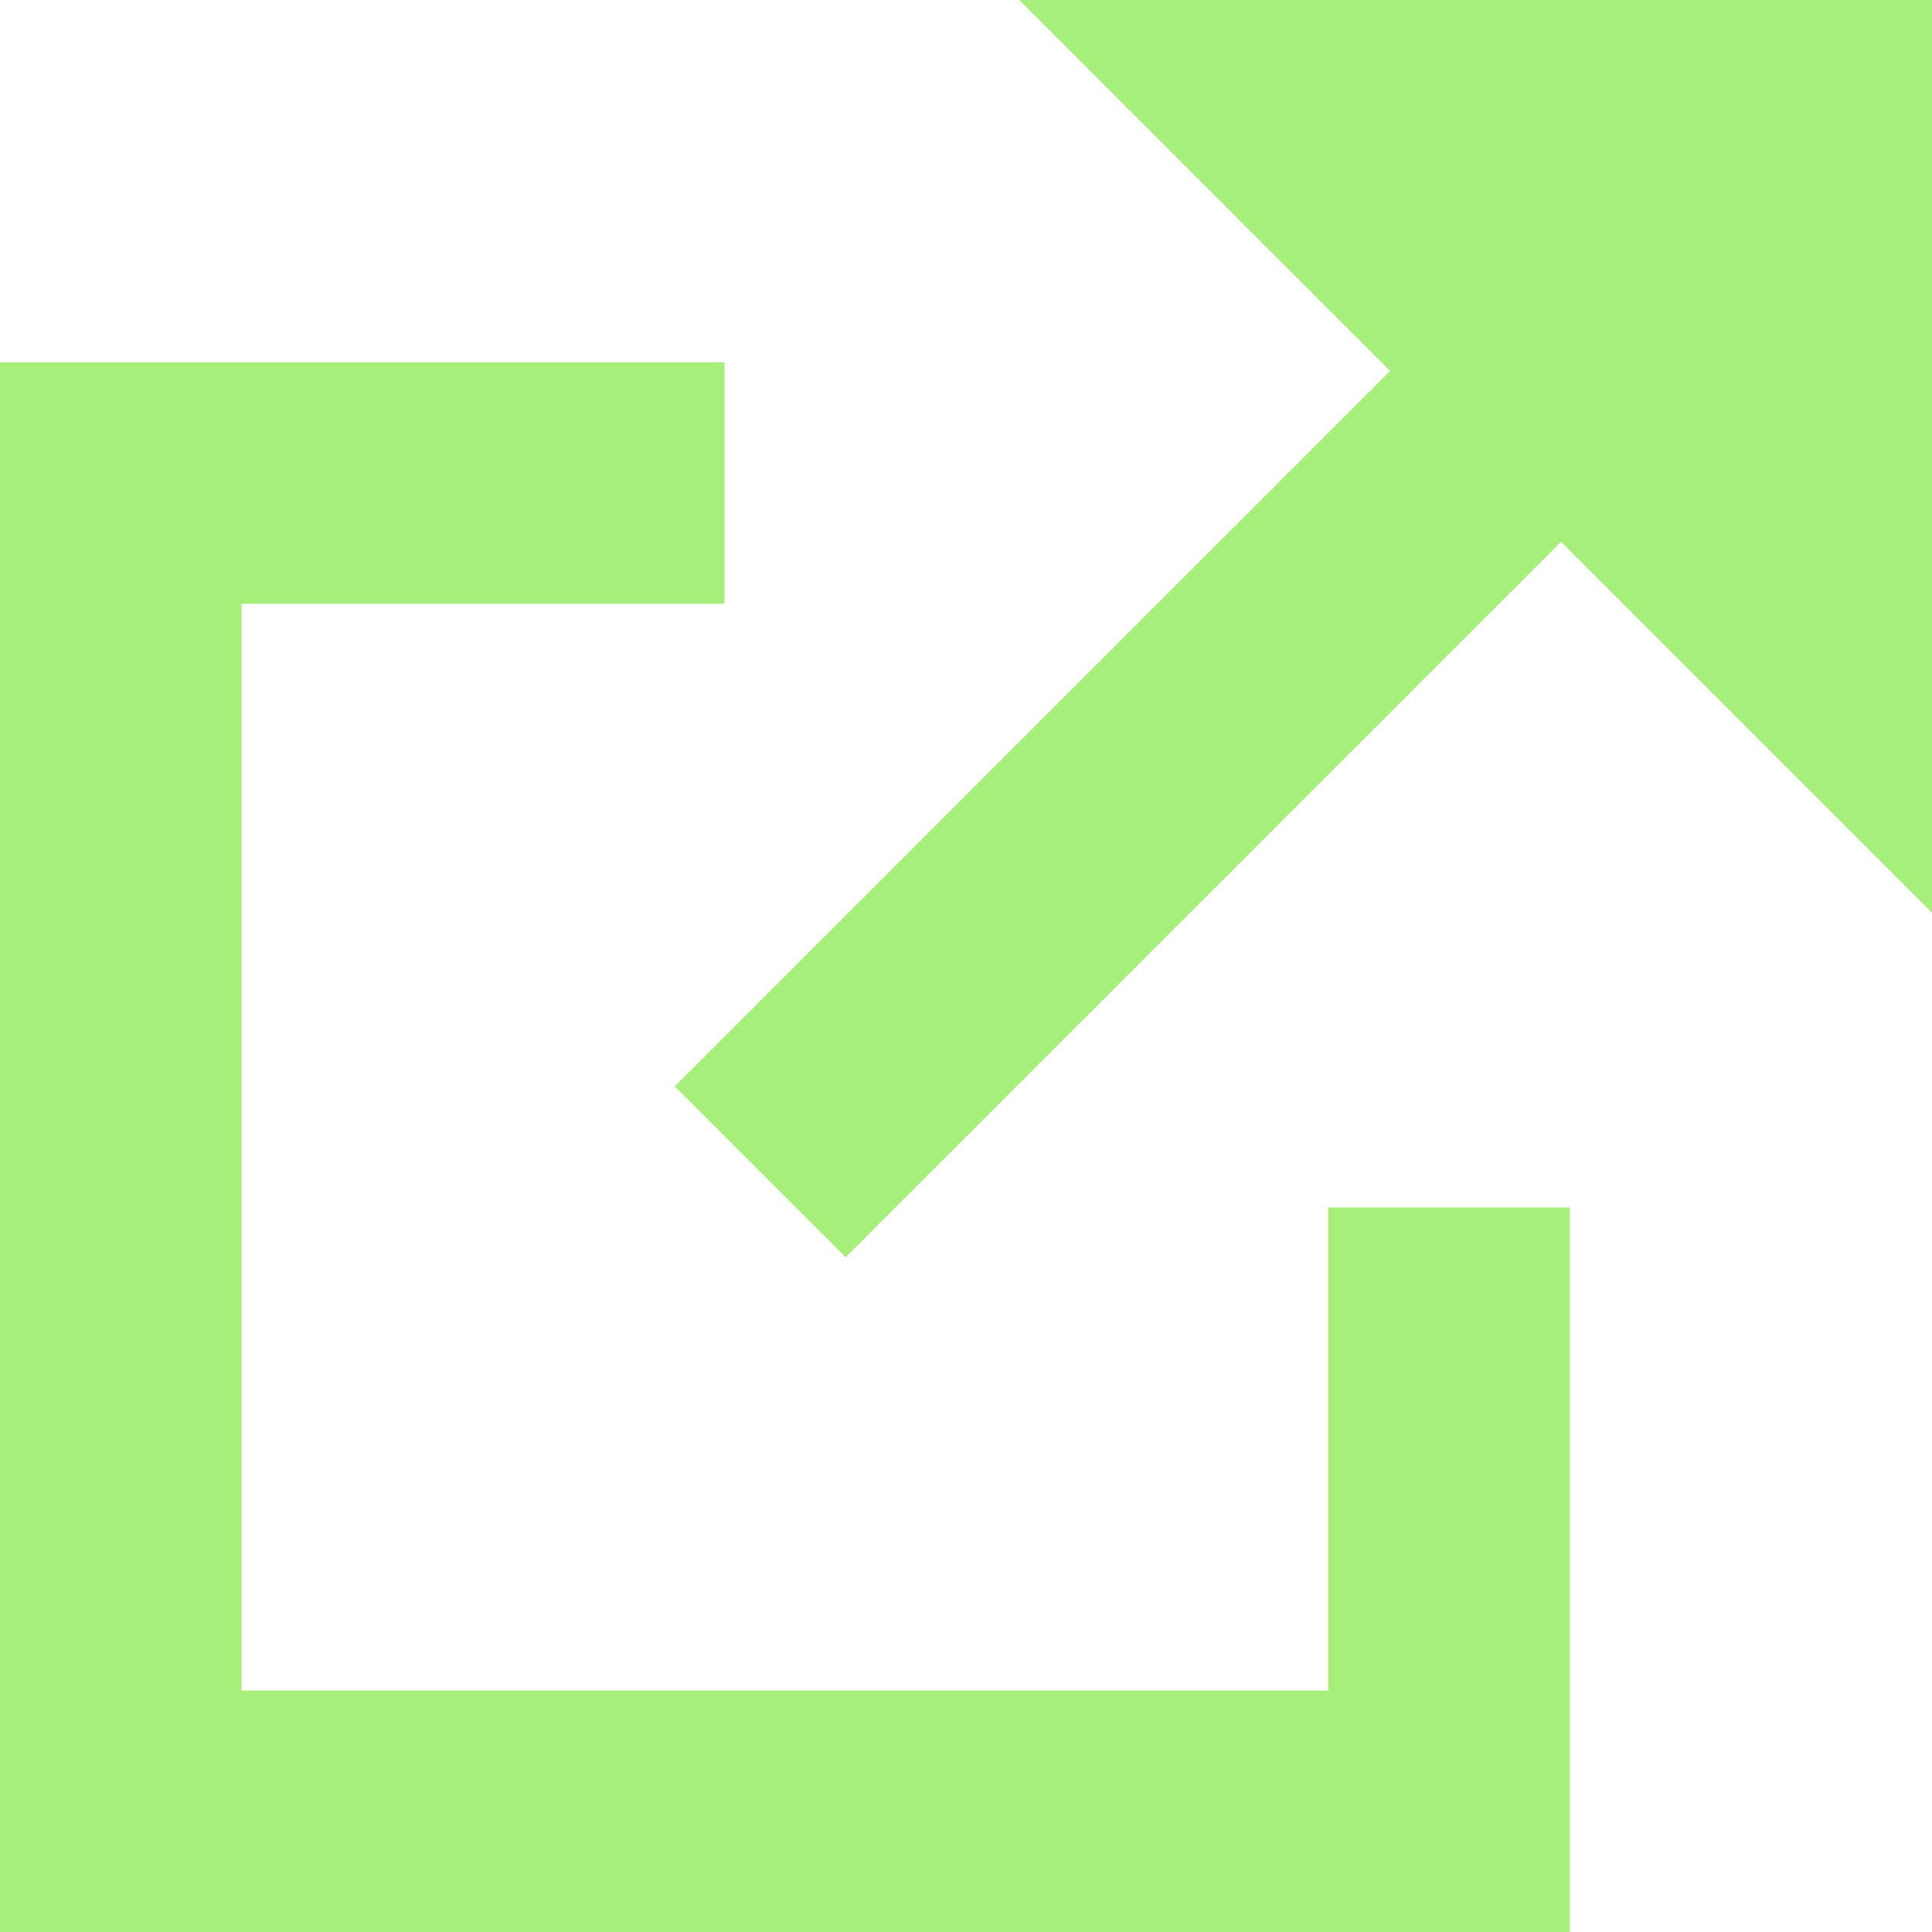
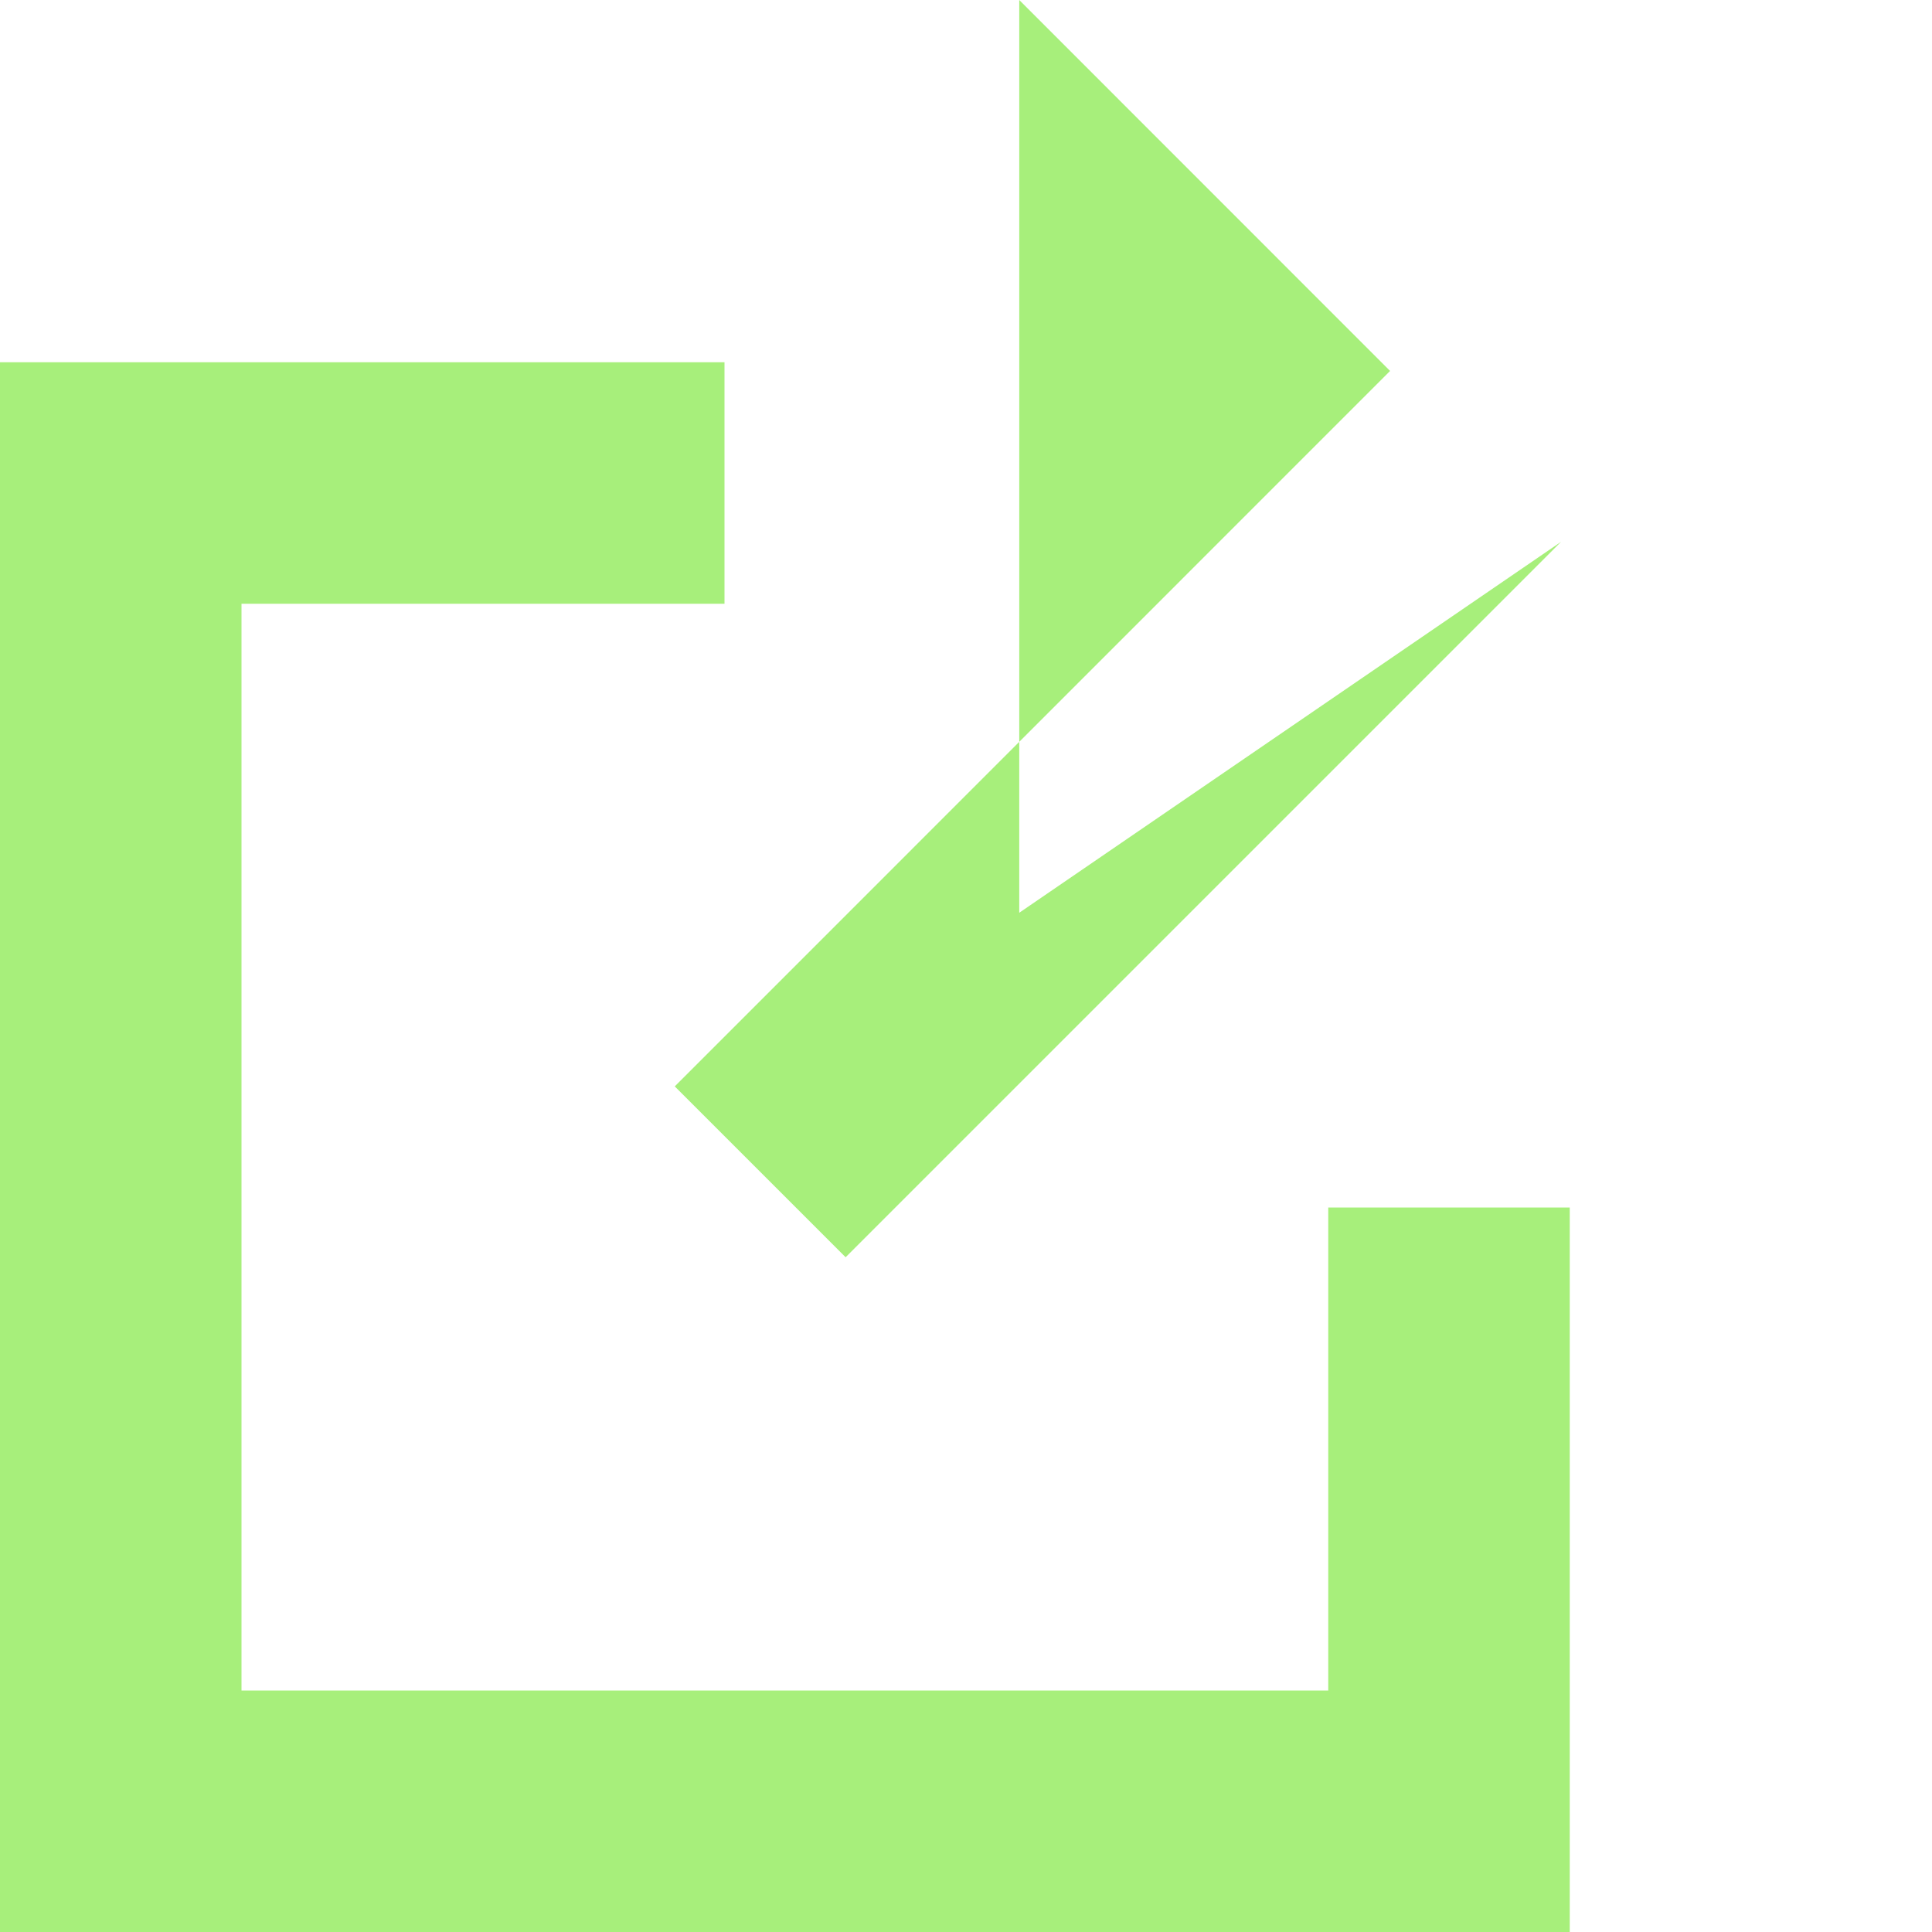
<svg xmlns="http://www.w3.org/2000/svg" width="16" height="16" viewBox="0 0 16 16" fill="none">
-   <path d="M8.441 0H16V7.559L12.928 4.487L7.709 9.706L7.003 10.412L5.588 8.997L6.294 8.291L11.512 3.072L8.441 0ZM0 3H6V5H2V14H11V10H13V16H0V3Z" fill="#A7EF7B" />
+   <path d="M8.441 0V7.559L12.928 4.487L7.709 9.706L7.003 10.412L5.588 8.997L6.294 8.291L11.512 3.072L8.441 0ZM0 3H6V5H2V14H11V10H13V16H0V3Z" fill="#A7EF7B" />
</svg>